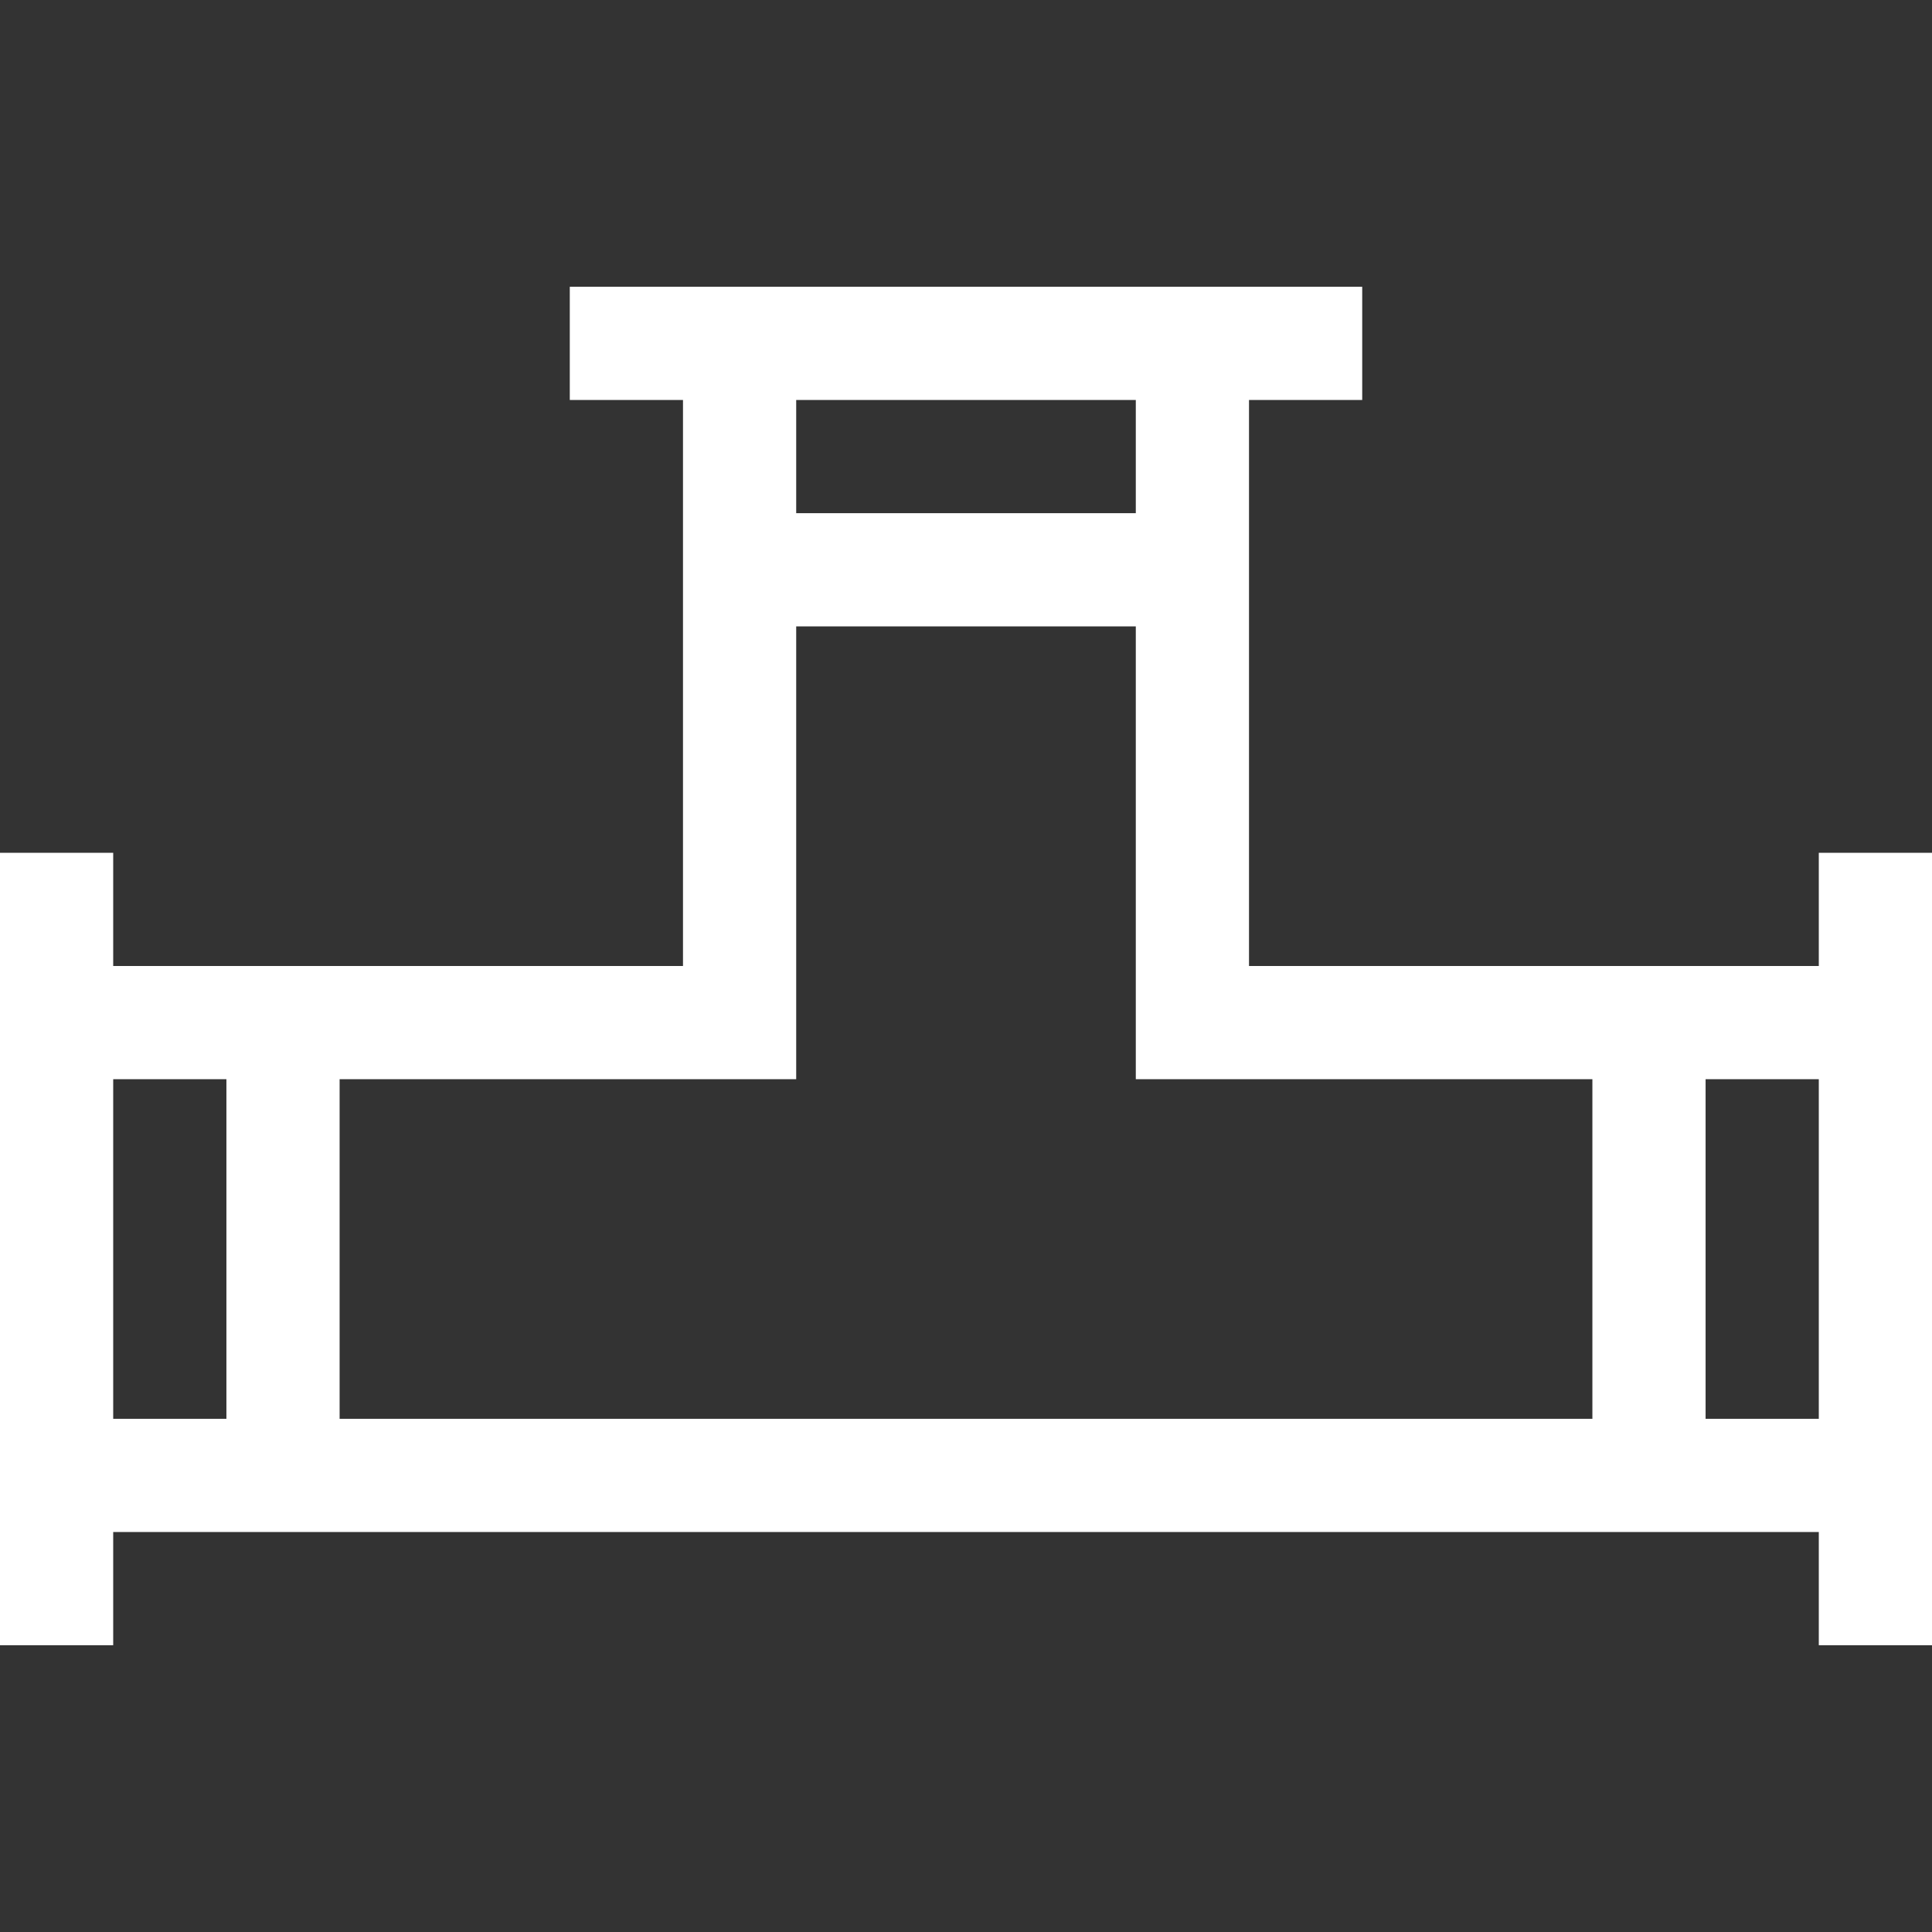
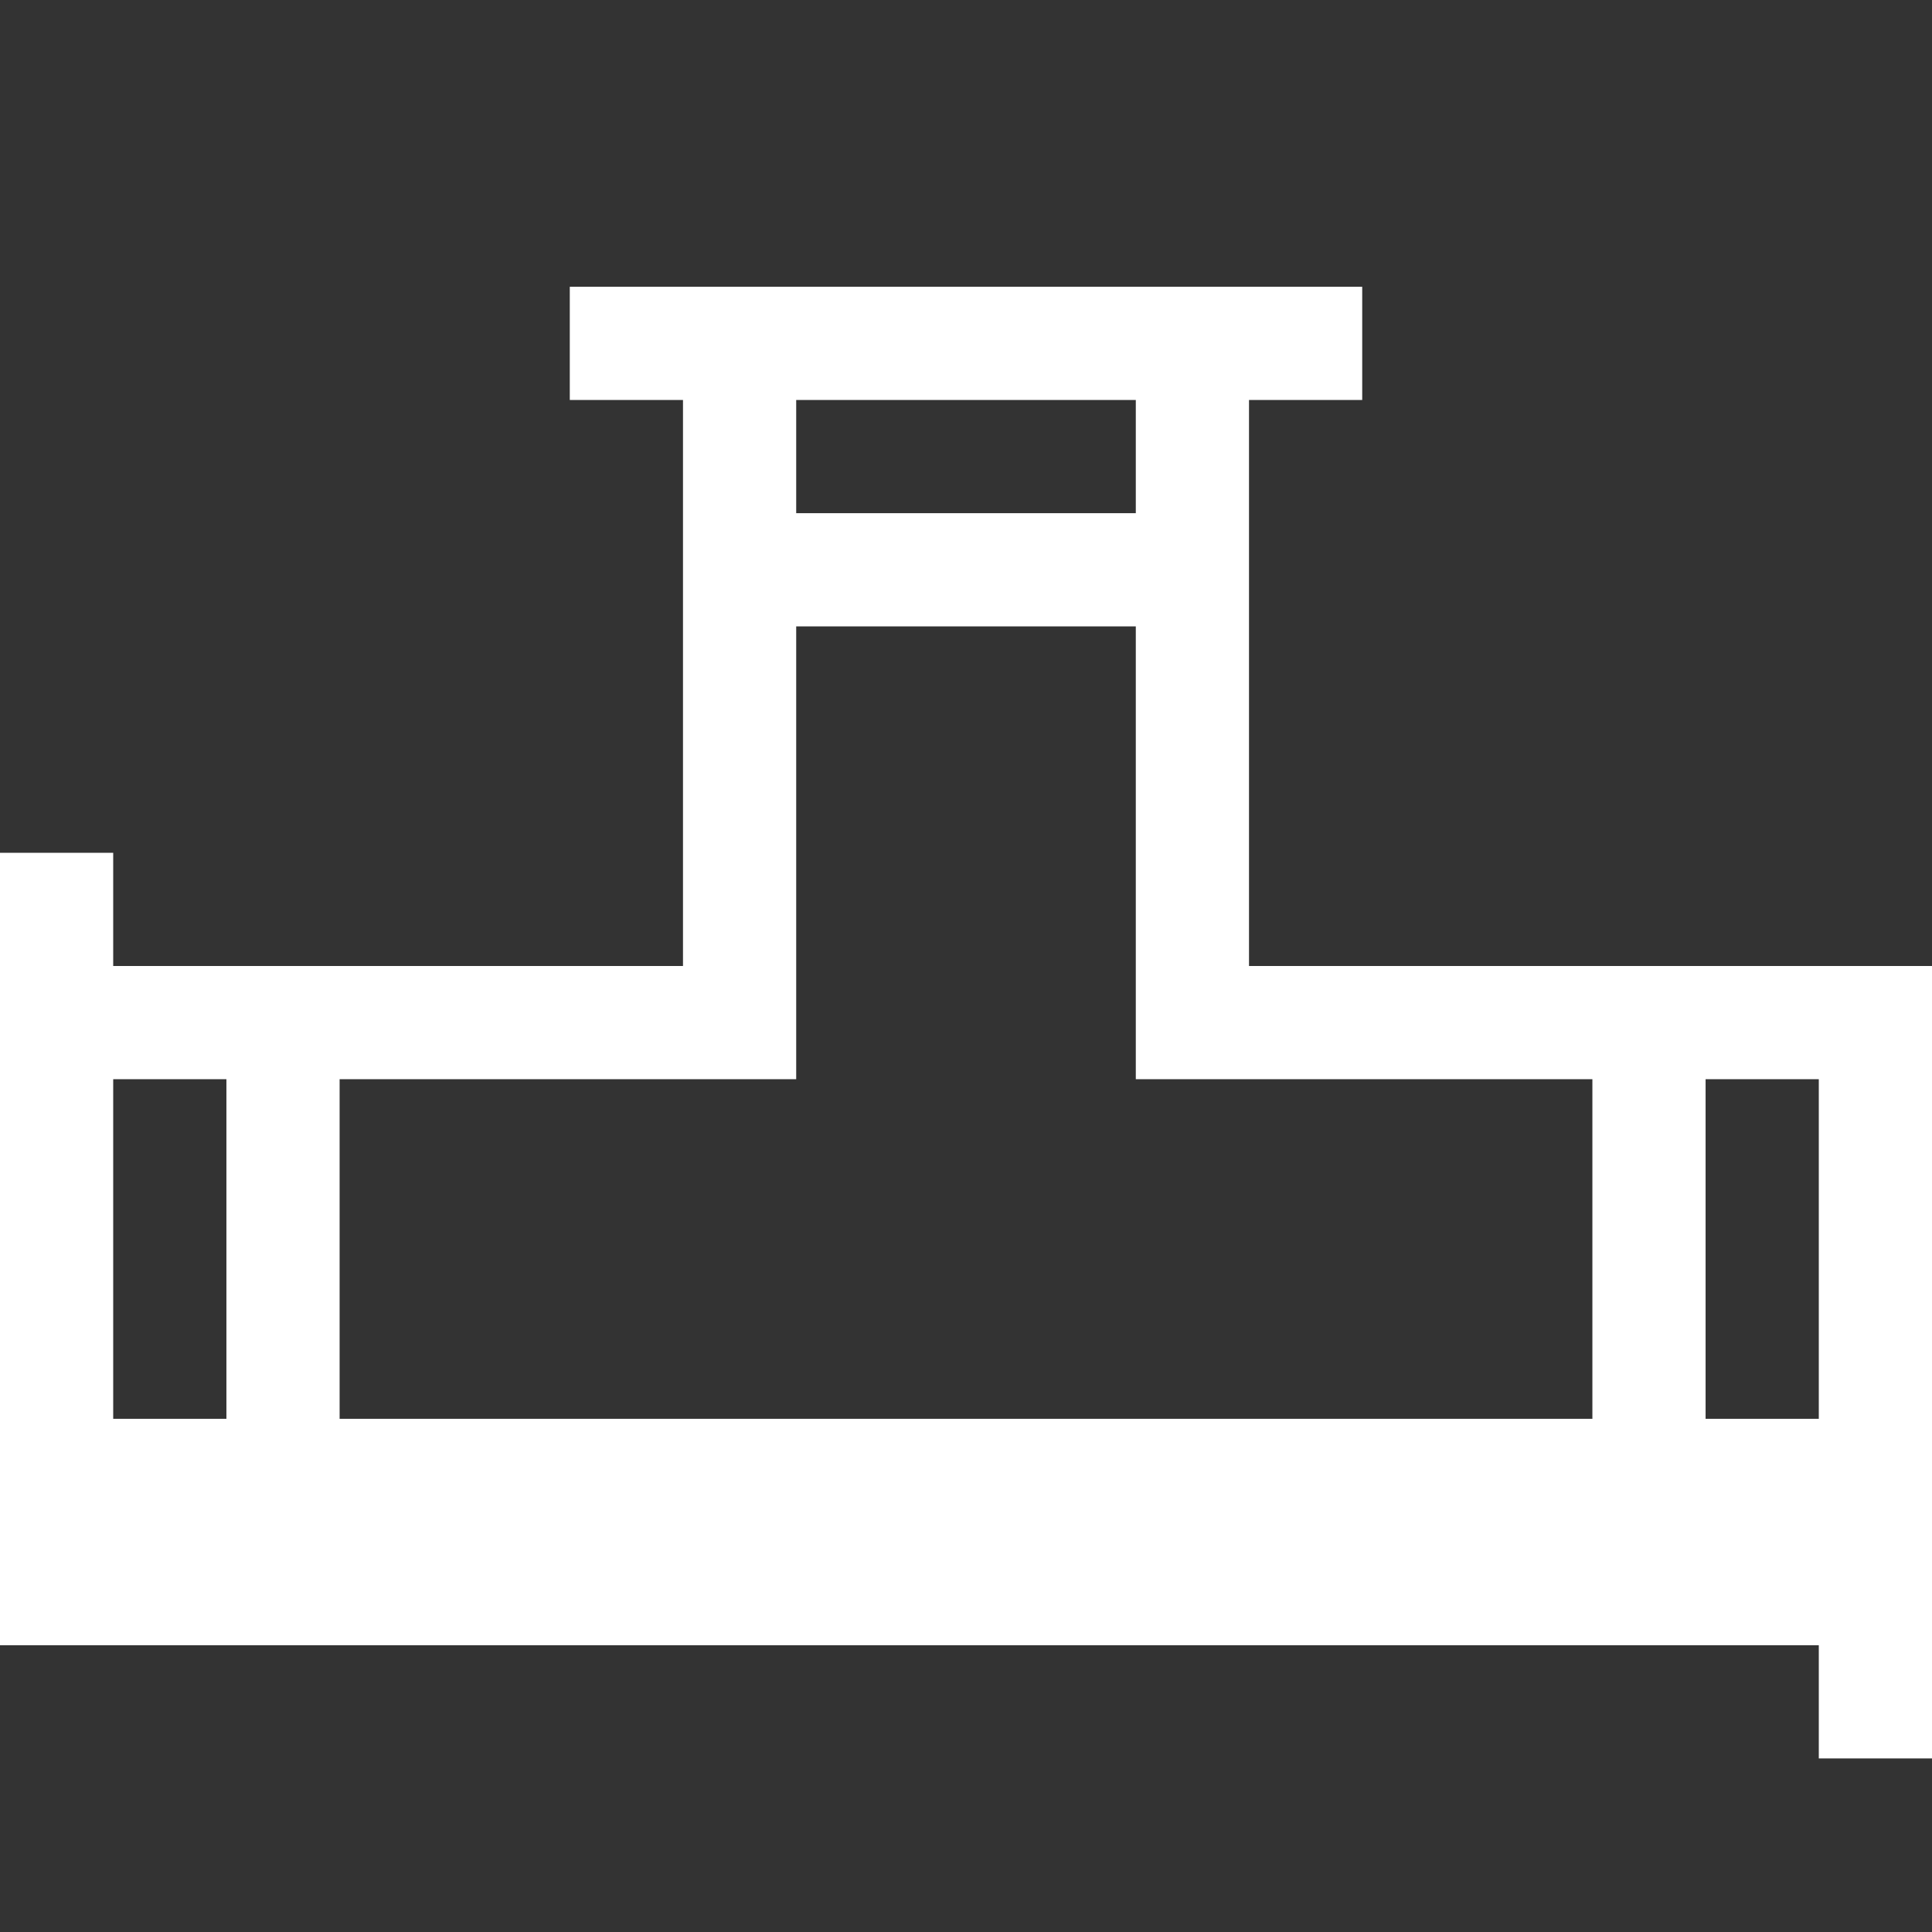
<svg xmlns="http://www.w3.org/2000/svg" version="1.1" width="512" height="512" x="0" y="0" viewBox="0 0 512 512" style="enable-background:new 0 0 512 512" xml:space="preserve" class="">
  <rect x="0" y="0" width="512" height="512" fill="#333333" stroke="none" />
  <g>
    <g>
-       <path d="m482 256h-151v-150h30v-30h-210v30h30v150h-151v-30h-30v210h30v-30h452v30h30v-210h-30zm-181-150v30h-90v-30zm-90 180v-120h90v120h121v90h-332v-90zm-181 0h30v90h-30zm422 90v-90h30v90z" fill="#ffffff" data-original="#000000" class="" />
+       <path d="m482 256h-151v-150h30v-30h-210v30h30v150h-151v-30h-30v210h30h452v30h30v-210h-30zm-181-150v30h-90v-30zm-90 180v-120h90v120h121v90h-332v-90zm-181 0h30v90h-30zm422 90v-90h30v90z" fill="#ffffff" data-original="#000000" class="" />
    </g>
  </g>
</svg>